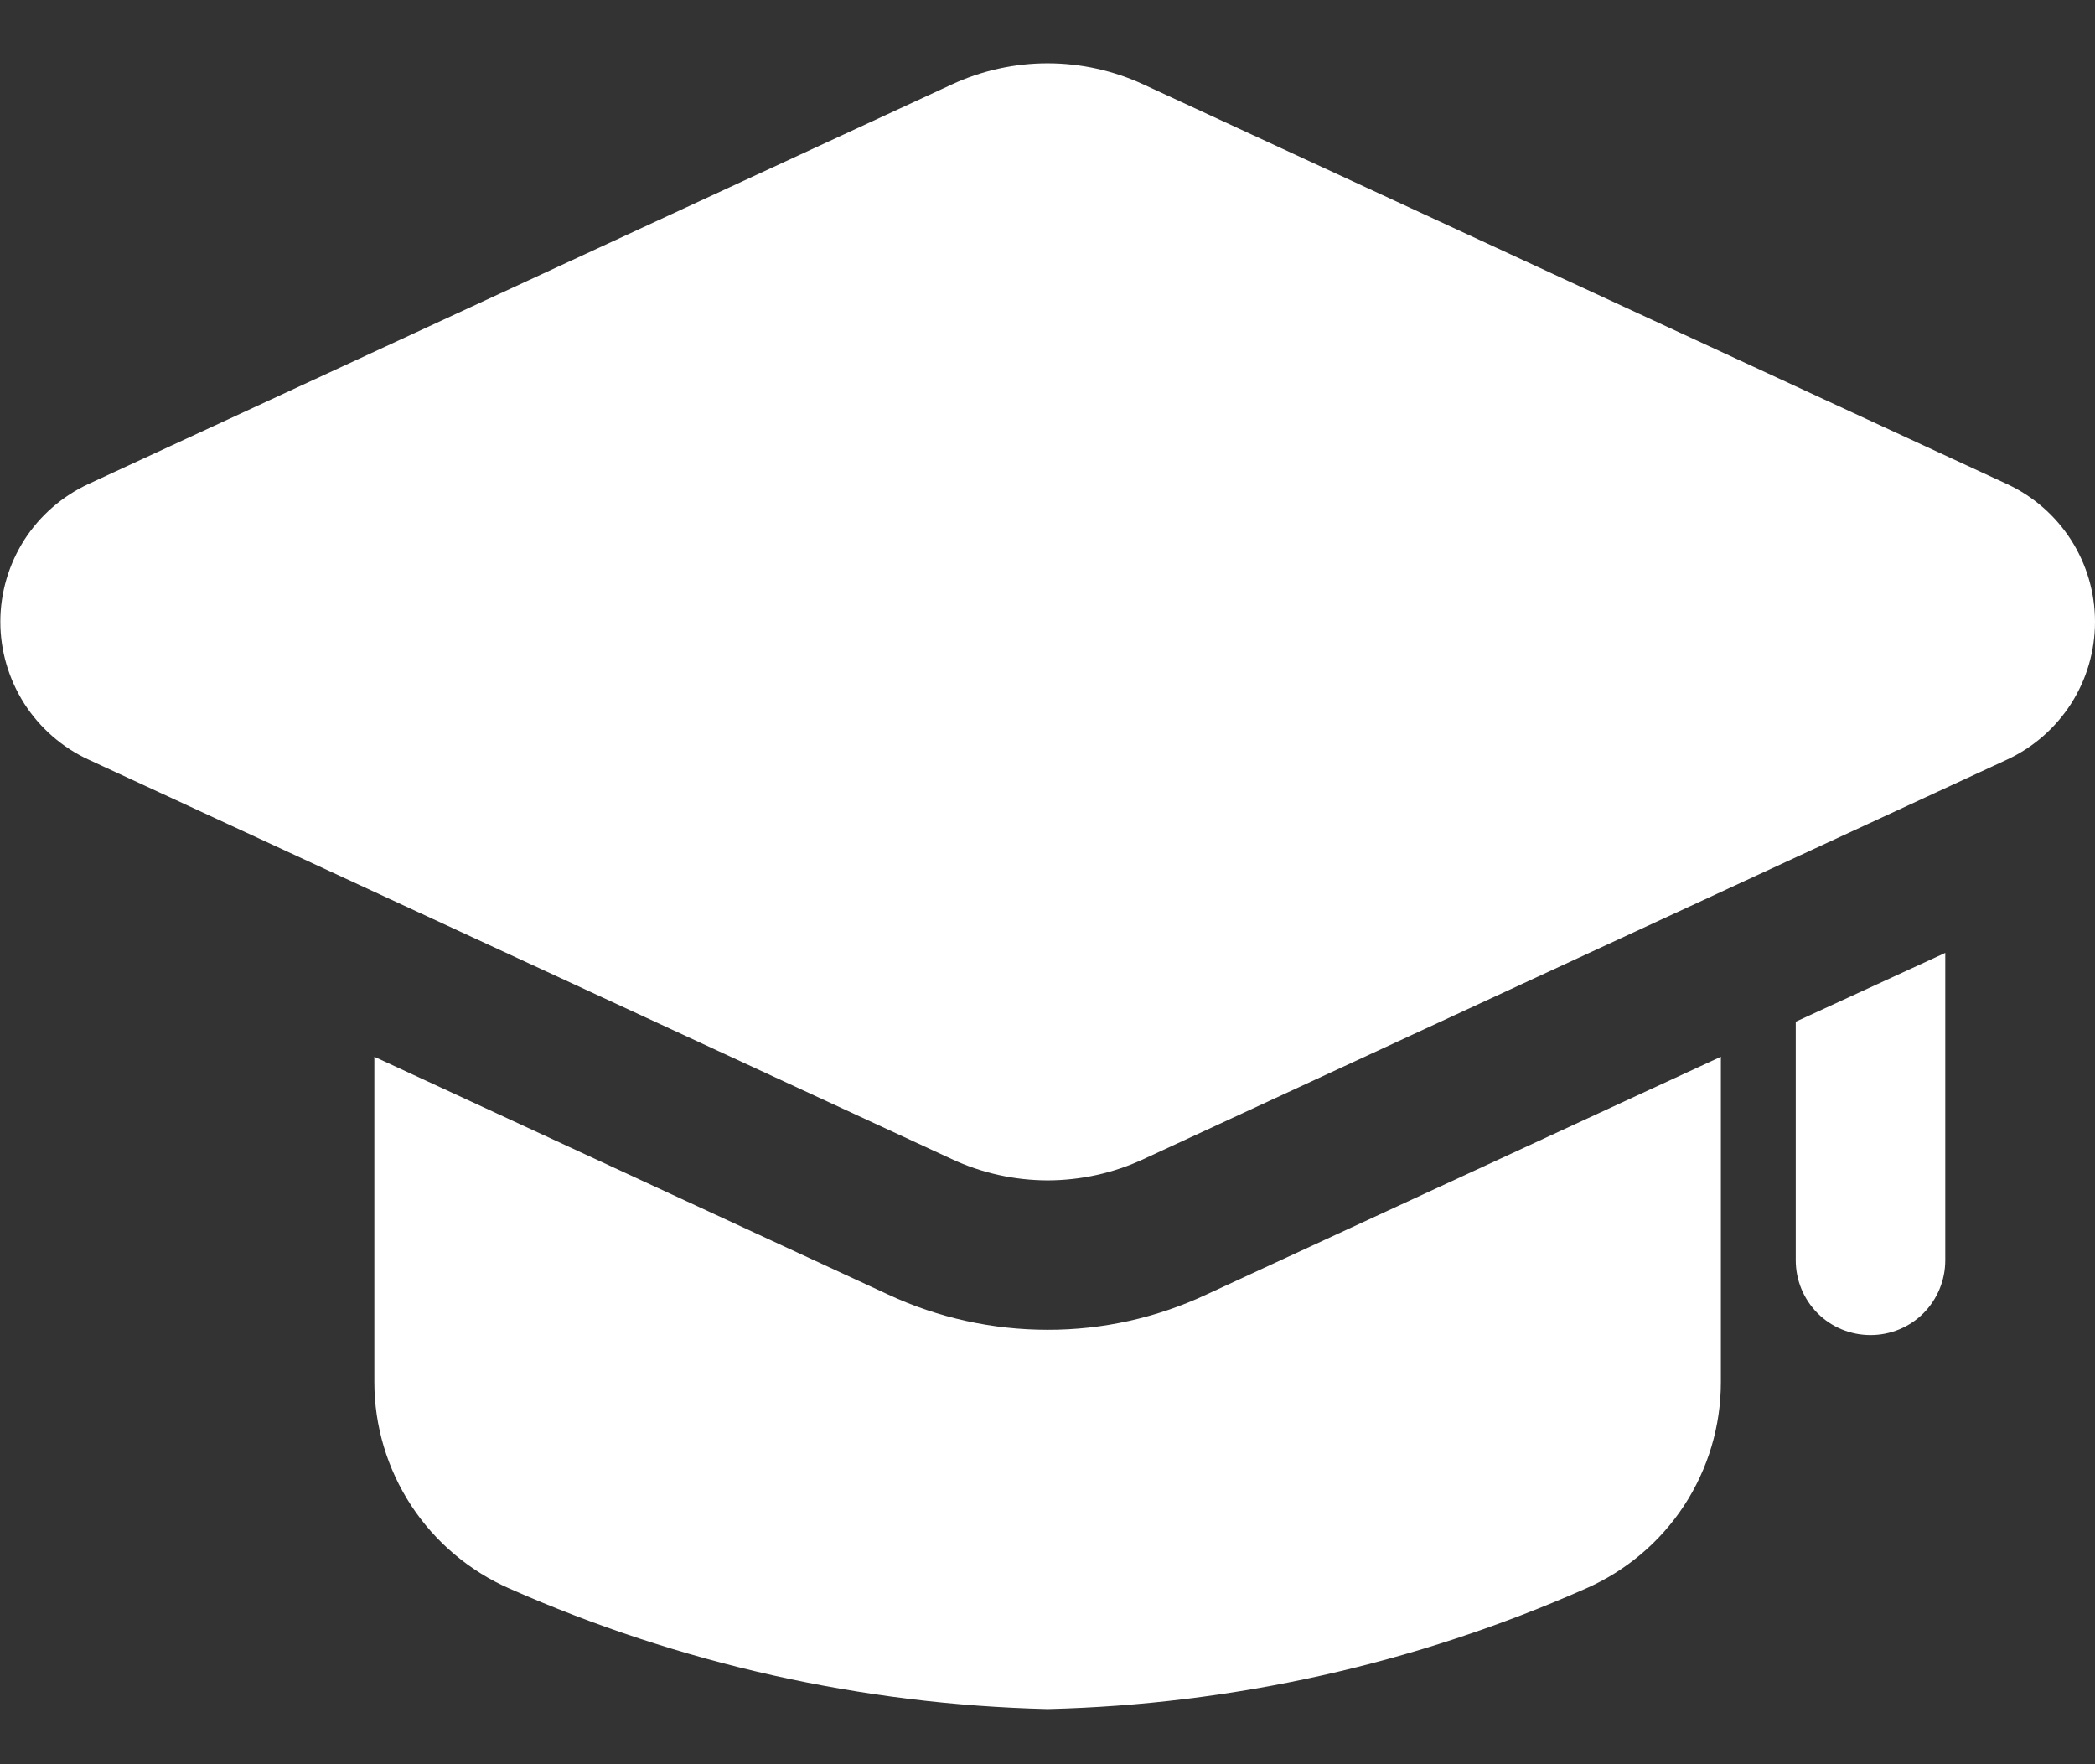
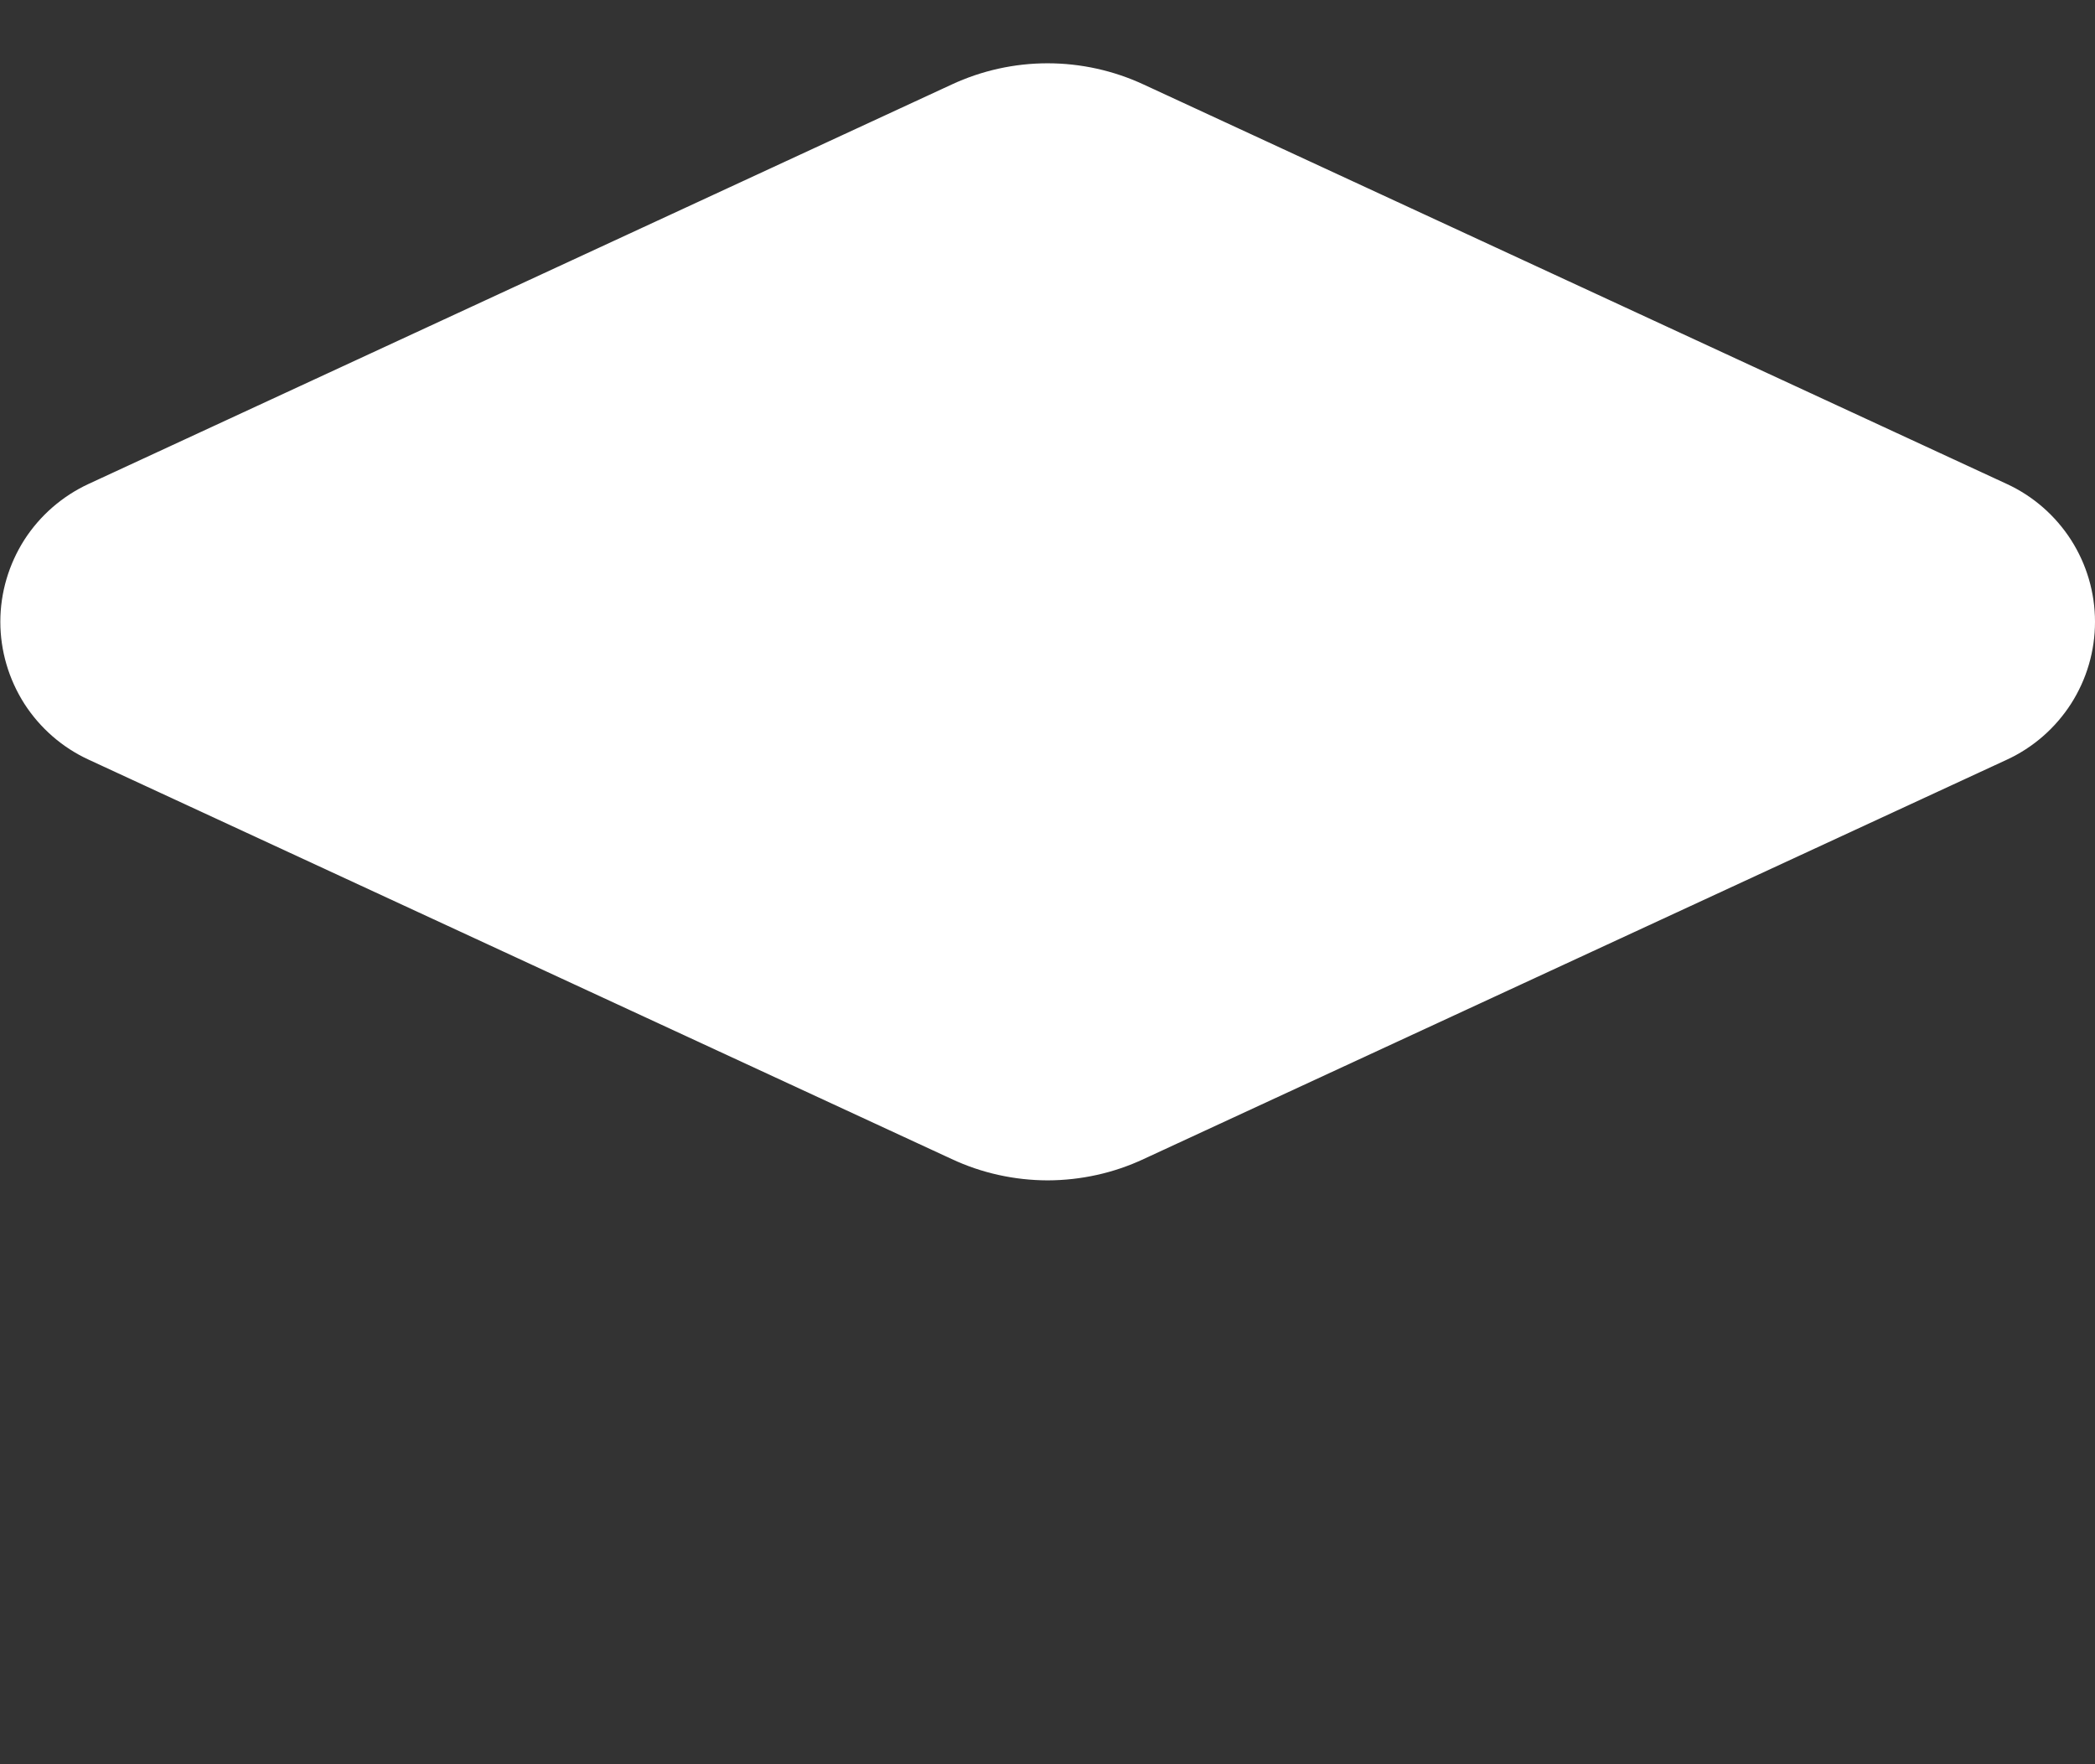
<svg xmlns="http://www.w3.org/2000/svg" width="19" height="16" viewBox="0 0 19 16" fill="none">
  <rect x="0" y="0" width="19" height="16" fill="#333333" stroke="none" />
-   <path d="M10.94 11.741C10.489 11.952 9.998 12.061 9.501 12.06C9.002 12.06 8.509 11.952 8.056 11.741L3.395 9.584V12.535C3.395 12.933 3.512 13.322 3.73 13.655C3.948 13.987 4.259 14.249 4.623 14.408C6.162 15.088 7.819 15.459 9.501 15.5C11.183 15.459 12.841 15.088 14.379 14.408C14.744 14.249 15.055 13.987 15.273 13.655C15.491 13.322 15.607 12.933 15.607 12.535V9.584L10.94 11.741Z" fill="white" />
-   <path d="M17.642 8.642V11.43C17.642 11.61 17.571 11.782 17.444 11.91C17.317 12.037 17.144 12.108 16.964 12.108C16.784 12.108 16.611 12.037 16.484 11.91C16.357 11.782 16.286 11.61 16.286 11.43V9.266L17.642 8.642Z" fill="white" />
  <path d="M9.501 10.705C9.2 10.704 8.903 10.639 8.63 10.511L0.803 6.889C0.564 6.779 0.362 6.602 0.22 6.381C0.079 6.159 0.003 5.902 0.003 5.639C0.003 5.376 0.079 5.119 0.22 4.897C0.362 4.676 0.564 4.5 0.803 4.389L8.63 0.767C8.903 0.64 9.2 0.574 9.501 0.574C9.802 0.574 10.1 0.64 10.373 0.767L18.2 4.389C18.439 4.499 18.641 4.676 18.783 4.897C18.925 5.119 19 5.376 19 5.639C19 5.903 18.925 6.16 18.783 6.382C18.641 6.603 18.439 6.78 18.2 6.89L10.373 10.511C10.1 10.639 9.803 10.704 9.501 10.705Z" fill="white" />
</svg>